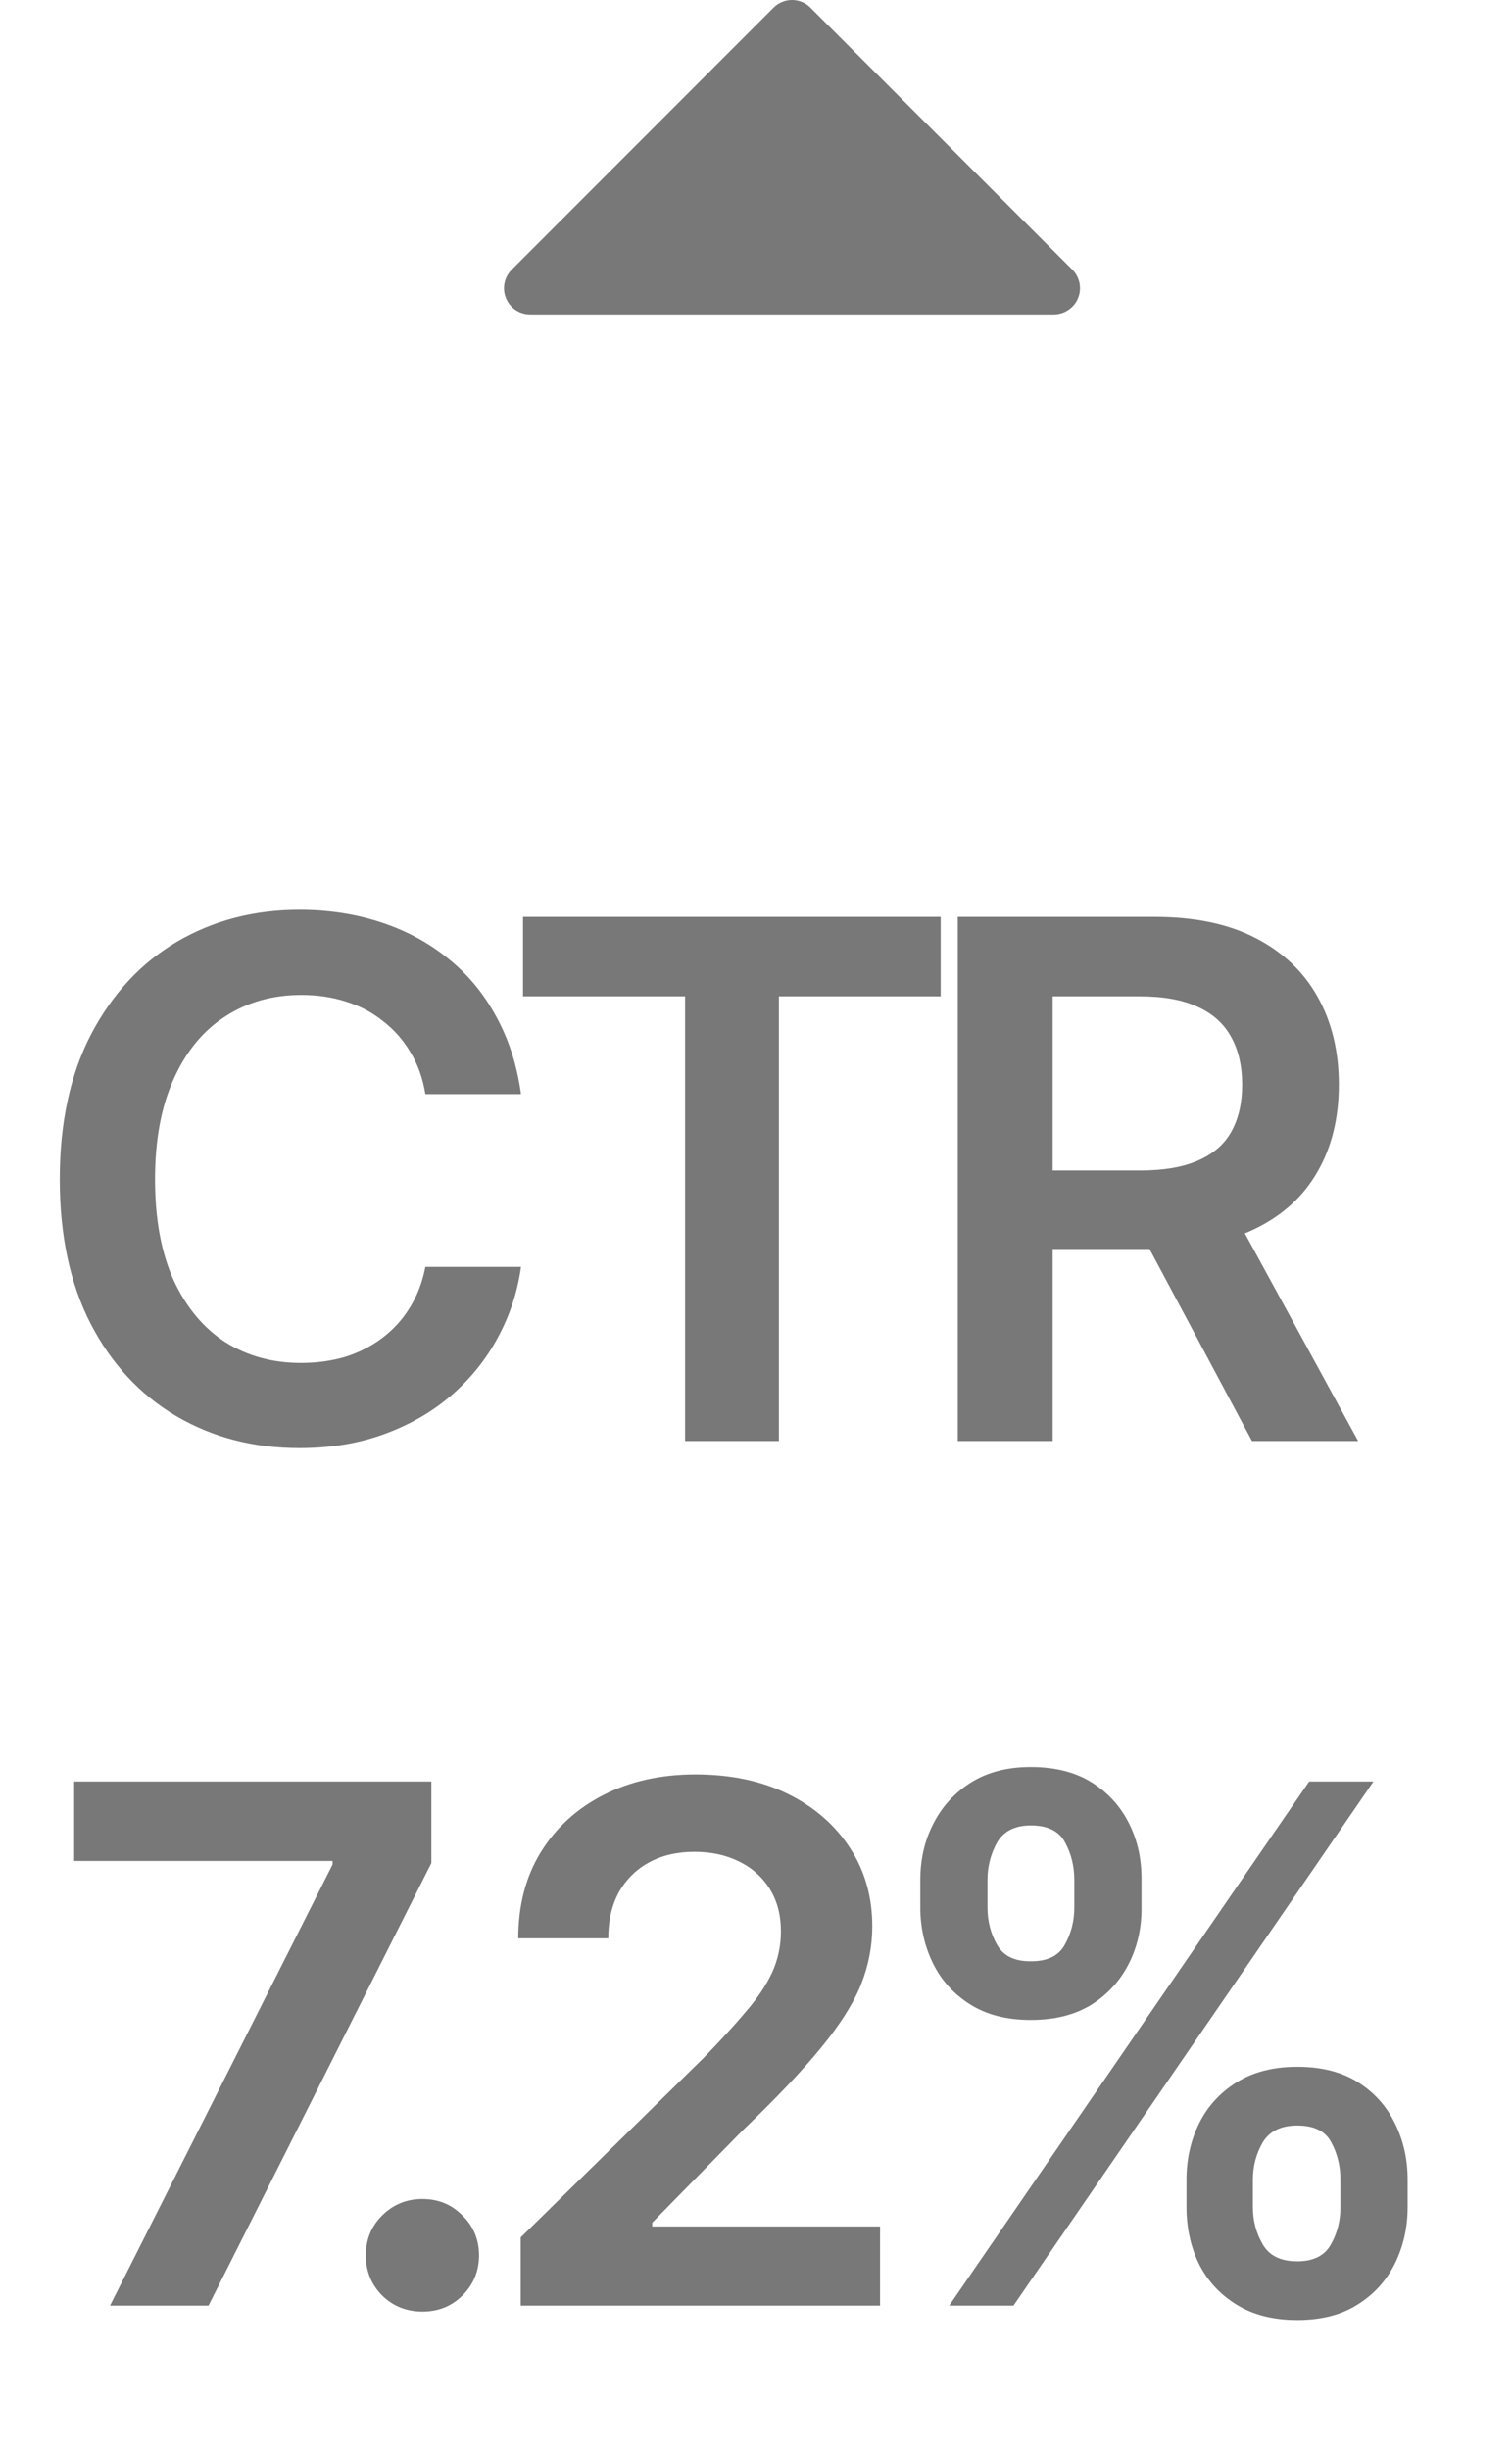
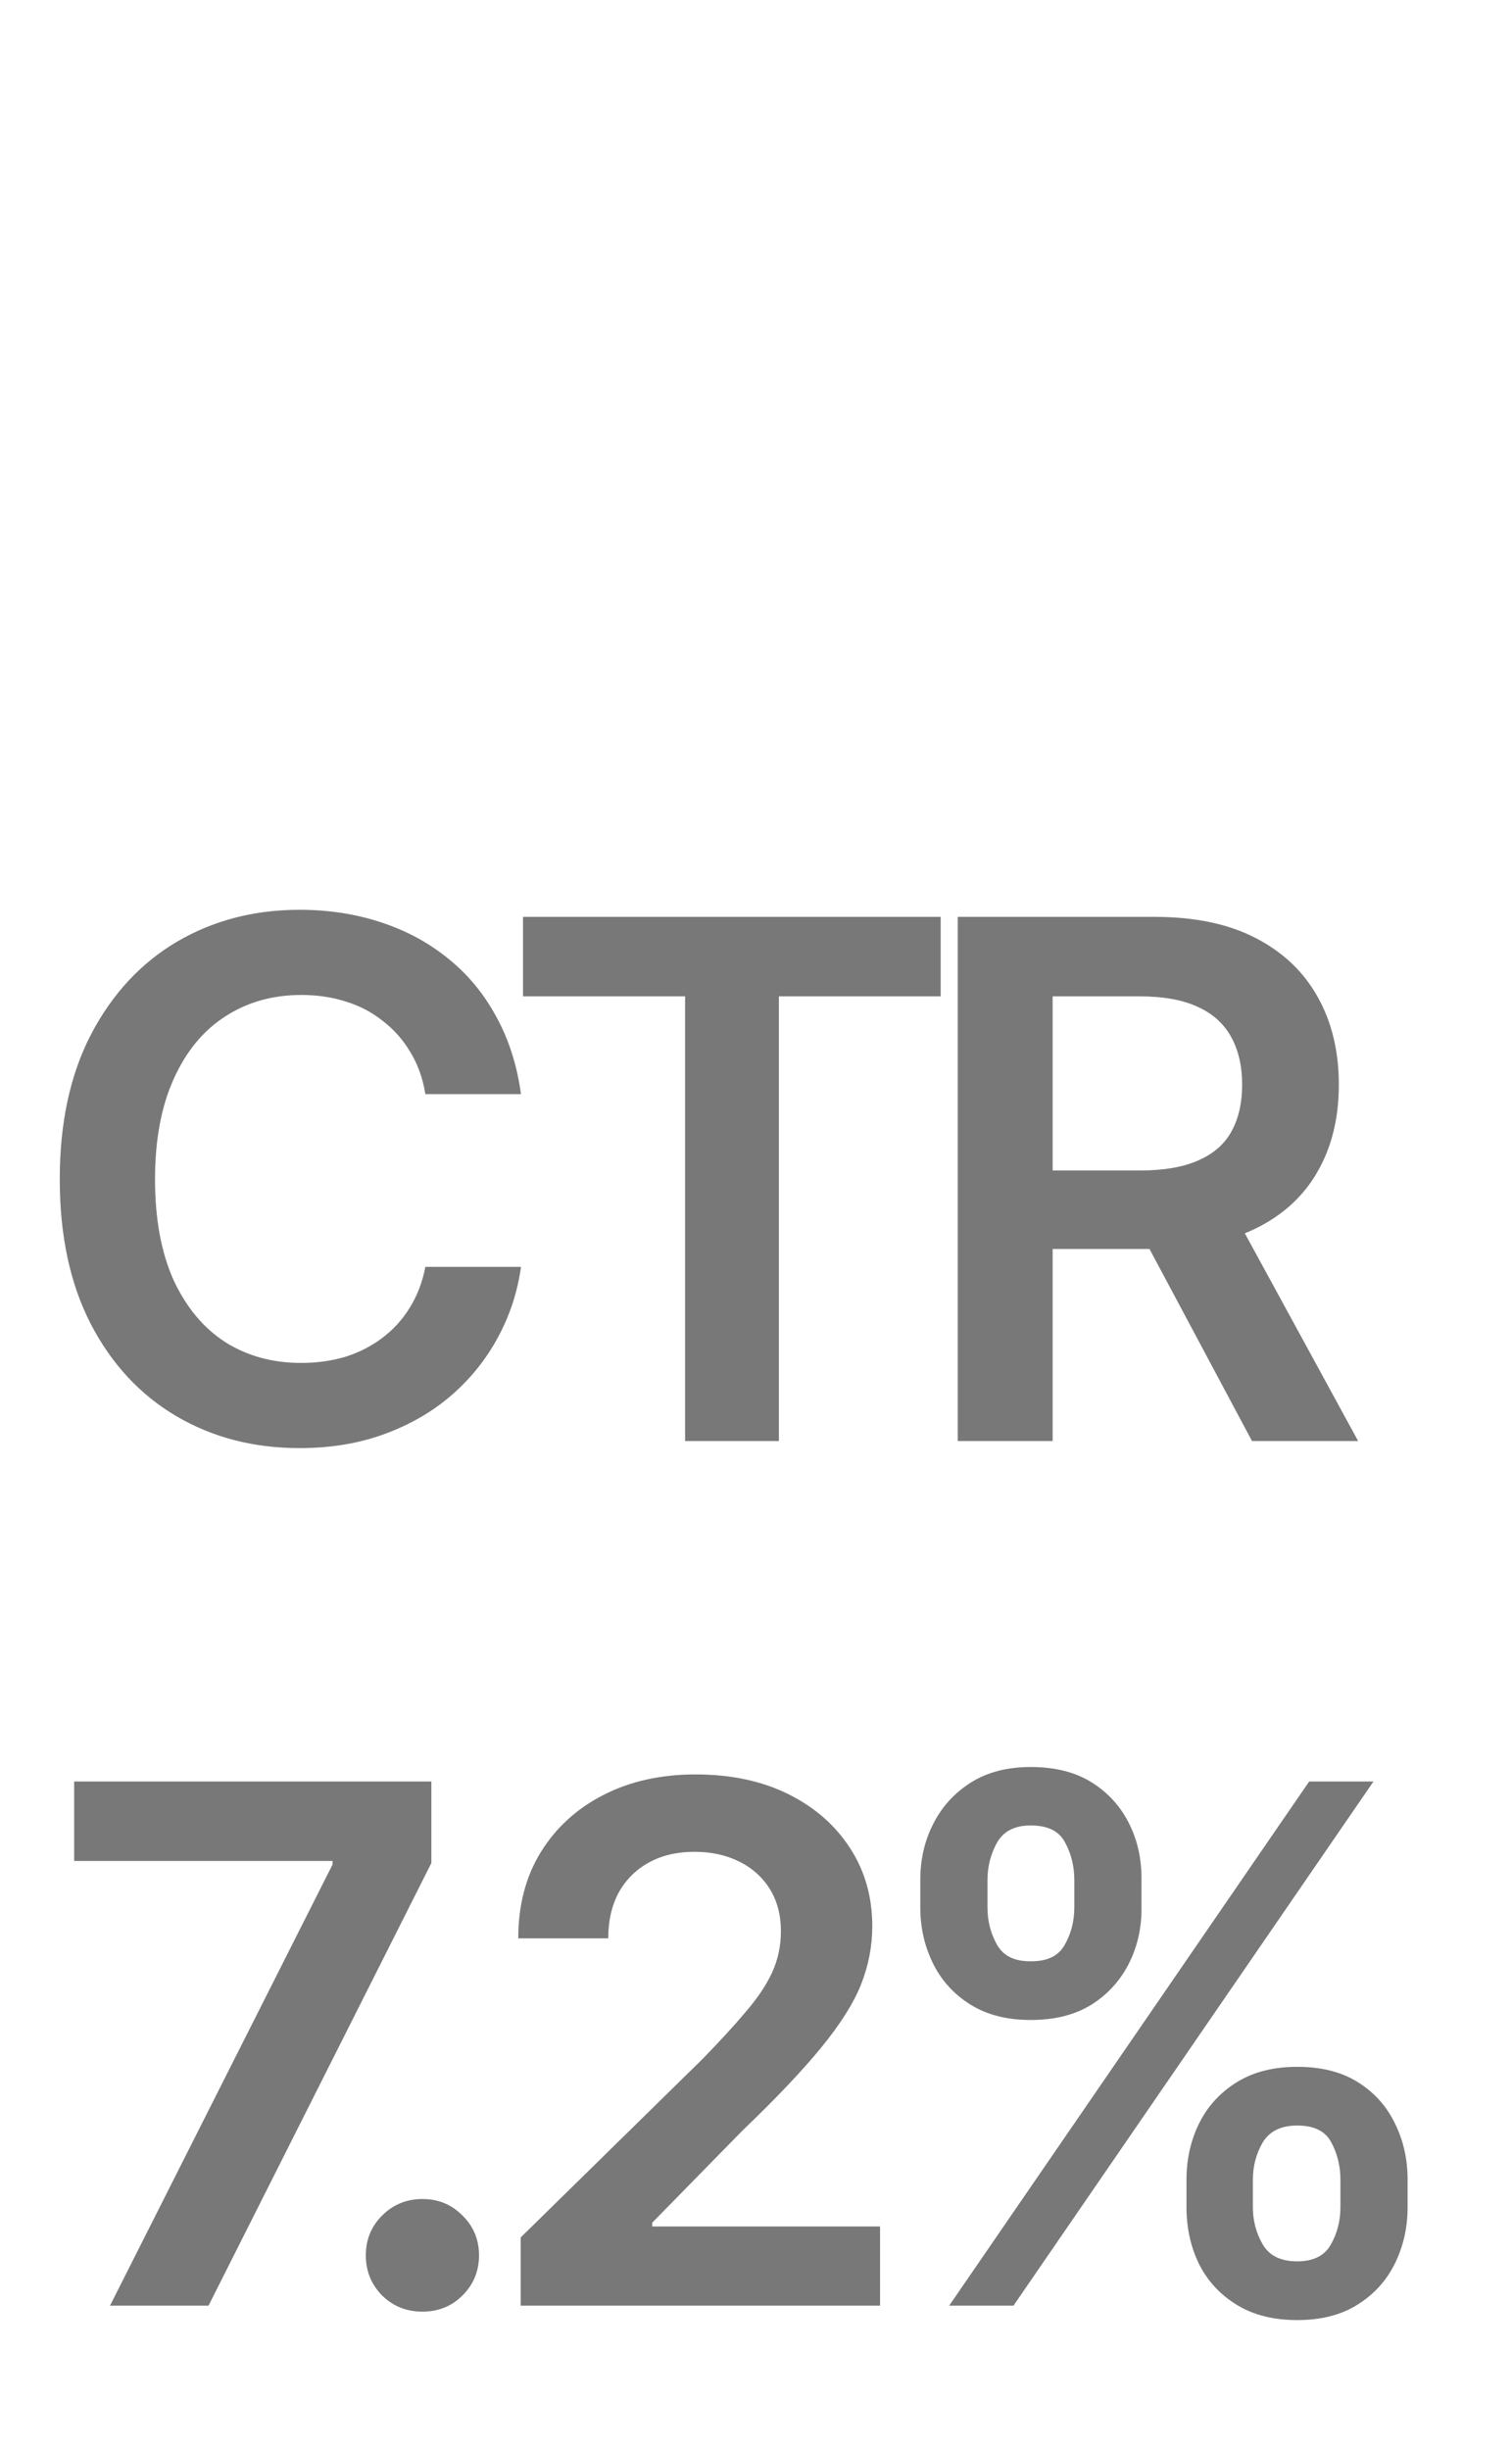
<svg xmlns="http://www.w3.org/2000/svg" width="21" height="34" viewBox="0 0 21 34" fill="none">
  <path d="M4.16 20.098C3.522 20.098 2.951 19.95 2.446 19.653C1.945 19.357 1.549 18.931 1.26 18.374C0.973 17.817 0.83 17.148 0.83 16.367C0.83 15.583 0.975 14.912 1.265 14.355C1.558 13.796 1.955 13.367 2.456 13.071C2.961 12.775 3.529 12.627 4.16 12.627C4.561 12.627 4.935 12.684 5.283 12.798C5.635 12.912 5.947 13.079 6.221 13.301C6.494 13.519 6.717 13.787 6.89 14.106C7.065 14.422 7.181 14.782 7.236 15.185H5.908C5.872 14.964 5.802 14.769 5.698 14.6C5.597 14.43 5.47 14.287 5.317 14.17C5.168 14.05 4.997 13.96 4.805 13.901C4.613 13.839 4.406 13.809 4.185 13.809C3.787 13.809 3.436 13.908 3.13 14.106C2.824 14.302 2.585 14.591 2.412 14.976C2.24 15.356 2.153 15.82 2.153 16.367C2.153 16.921 2.24 17.388 2.412 17.769C2.588 18.146 2.827 18.433 3.13 18.628C3.436 18.82 3.786 18.916 4.18 18.916C4.398 18.916 4.601 18.888 4.79 18.833C4.979 18.774 5.15 18.688 5.303 18.574C5.459 18.457 5.588 18.317 5.688 18.154C5.793 17.988 5.866 17.798 5.908 17.583H7.236C7.188 17.931 7.08 18.259 6.914 18.564C6.751 18.867 6.536 19.134 6.27 19.365C6.006 19.593 5.697 19.772 5.342 19.902C4.987 20.033 4.593 20.098 4.16 20.098ZM7.264 13.828V12.725H13.065V13.828H10.818V20H9.515V13.828H7.264ZM13.302 20V12.725H16.031C16.591 12.725 17.06 12.822 17.438 13.018C17.818 13.213 18.106 13.486 18.302 13.838C18.497 14.186 18.595 14.591 18.595 15.054C18.595 15.519 18.495 15.923 18.297 16.265C18.102 16.606 17.812 16.87 17.428 17.056C17.044 17.241 16.572 17.334 16.012 17.334H14.073V16.245H15.831C16.16 16.245 16.428 16.2 16.637 16.108C16.848 16.017 17.003 15.884 17.101 15.708C17.201 15.529 17.252 15.311 17.252 15.054C17.252 14.796 17.201 14.577 17.101 14.395C17 14.209 16.845 14.069 16.637 13.975C16.428 13.877 16.158 13.828 15.826 13.828H14.62V20H13.302ZM17.389 20L15.626 16.699H17.061L18.863 20H17.389ZM1.528 32L4.619 25.877V25.828H1.03V24.725H5.991V25.857L2.896 32H1.528ZM5.867 32.083C5.646 32.083 5.459 32.008 5.306 31.858C5.156 31.705 5.081 31.52 5.081 31.302C5.081 31.084 5.156 30.9 5.306 30.75C5.459 30.597 5.646 30.52 5.867 30.52C6.089 30.52 6.274 30.597 6.424 30.75C6.577 30.9 6.653 31.084 6.653 31.302C6.653 31.52 6.577 31.705 6.424 31.858C6.274 32.008 6.089 32.083 5.867 32.083ZM7.232 32V31.053L9.762 28.572C9.999 28.328 10.198 28.112 10.357 27.923C10.52 27.734 10.642 27.552 10.724 27.376C10.805 27.197 10.846 27.006 10.846 26.805C10.846 26.577 10.794 26.38 10.69 26.214C10.585 26.048 10.442 25.921 10.26 25.833C10.081 25.745 9.876 25.701 9.645 25.701C9.404 25.701 9.194 25.75 9.015 25.848C8.836 25.945 8.696 26.084 8.595 26.263C8.497 26.442 8.448 26.655 8.448 26.902H7.198C7.198 26.443 7.302 26.045 7.511 25.706C7.722 25.364 8.014 25.099 8.385 24.91C8.756 24.721 9.181 24.627 9.659 24.627C10.151 24.627 10.58 24.718 10.948 24.9C11.316 25.083 11.602 25.333 11.808 25.652C12.013 25.968 12.115 26.329 12.115 26.736C12.115 27.01 12.063 27.278 11.959 27.542C11.855 27.802 11.671 28.094 11.407 28.416C11.147 28.735 10.781 29.121 10.309 29.573L9.059 30.848V30.901H12.223V32H7.232ZM16.479 30.633V30.252C16.479 29.969 16.537 29.708 16.654 29.471C16.771 29.233 16.946 29.043 17.177 28.899C17.408 28.756 17.688 28.685 18.017 28.685C18.352 28.685 18.634 28.756 18.861 28.899C19.089 29.043 19.26 29.233 19.374 29.471C19.491 29.705 19.55 29.965 19.55 30.252V30.633C19.55 30.916 19.491 31.176 19.374 31.414C19.257 31.652 19.084 31.842 18.856 31.985C18.629 32.129 18.349 32.2 18.017 32.2C17.685 32.2 17.403 32.129 17.172 31.985C16.941 31.842 16.767 31.652 16.649 31.414C16.535 31.176 16.479 30.916 16.479 30.633ZM17.401 30.252V30.633C17.401 30.822 17.447 30.994 17.538 31.15C17.629 31.307 17.789 31.385 18.017 31.385C18.241 31.385 18.398 31.307 18.485 31.15C18.573 30.994 18.617 30.822 18.617 30.633V30.252C18.617 30.063 18.575 29.891 18.49 29.734C18.409 29.578 18.251 29.5 18.017 29.5C17.792 29.5 17.633 29.578 17.538 29.734C17.447 29.891 17.401 30.063 17.401 30.252ZM12.782 26.473V26.092C12.782 25.805 12.842 25.545 12.963 25.311C13.083 25.073 13.258 24.883 13.485 24.739C13.713 24.596 13.99 24.524 14.315 24.524C14.654 24.524 14.937 24.596 15.165 24.739C15.393 24.883 15.565 25.073 15.683 25.311C15.8 25.545 15.857 25.805 15.854 26.092V26.473C15.857 26.756 15.798 27.016 15.678 27.254C15.557 27.491 15.383 27.682 15.155 27.825C14.927 27.965 14.648 28.035 14.315 28.035C13.983 28.035 13.704 27.963 13.476 27.82C13.248 27.677 13.075 27.487 12.958 27.249C12.841 27.011 12.782 26.753 12.782 26.473ZM13.715 26.092V26.473C13.715 26.662 13.759 26.834 13.847 26.99C13.935 27.146 14.091 27.223 14.315 27.22C14.546 27.223 14.704 27.146 14.789 26.99C14.877 26.834 14.921 26.662 14.921 26.473V26.092C14.921 25.903 14.879 25.73 14.794 25.574C14.713 25.415 14.553 25.335 14.315 25.335C14.094 25.335 13.938 25.415 13.847 25.574C13.759 25.734 13.715 25.906 13.715 26.092ZM13.183 32L18.183 24.725H19.076L14.076 32H13.183Z" fill="#787878" />
-   <path d="M14.972 4.139C14.945 4.206 14.898 4.262 14.838 4.302C14.779 4.342 14.708 4.364 14.636 4.364H7.364C7.292 4.364 7.222 4.343 7.162 4.303C7.102 4.263 7.055 4.206 7.028 4.139C7 4.073 6.993 4 7.007 3.929C7.021 3.859 7.056 3.794 7.107 3.743L10.743 0.107C10.777 0.073 10.817 0.046 10.861 0.028C10.905 0.009 10.952 0 11 0C11.048 0 11.095 0.009 11.139 0.028C11.184 0.046 11.224 0.073 11.257 0.107L14.894 3.743C14.944 3.794 14.979 3.859 14.993 3.929C15.007 4 15 4.073 14.972 4.139Z" fill="#787878" />
</svg>